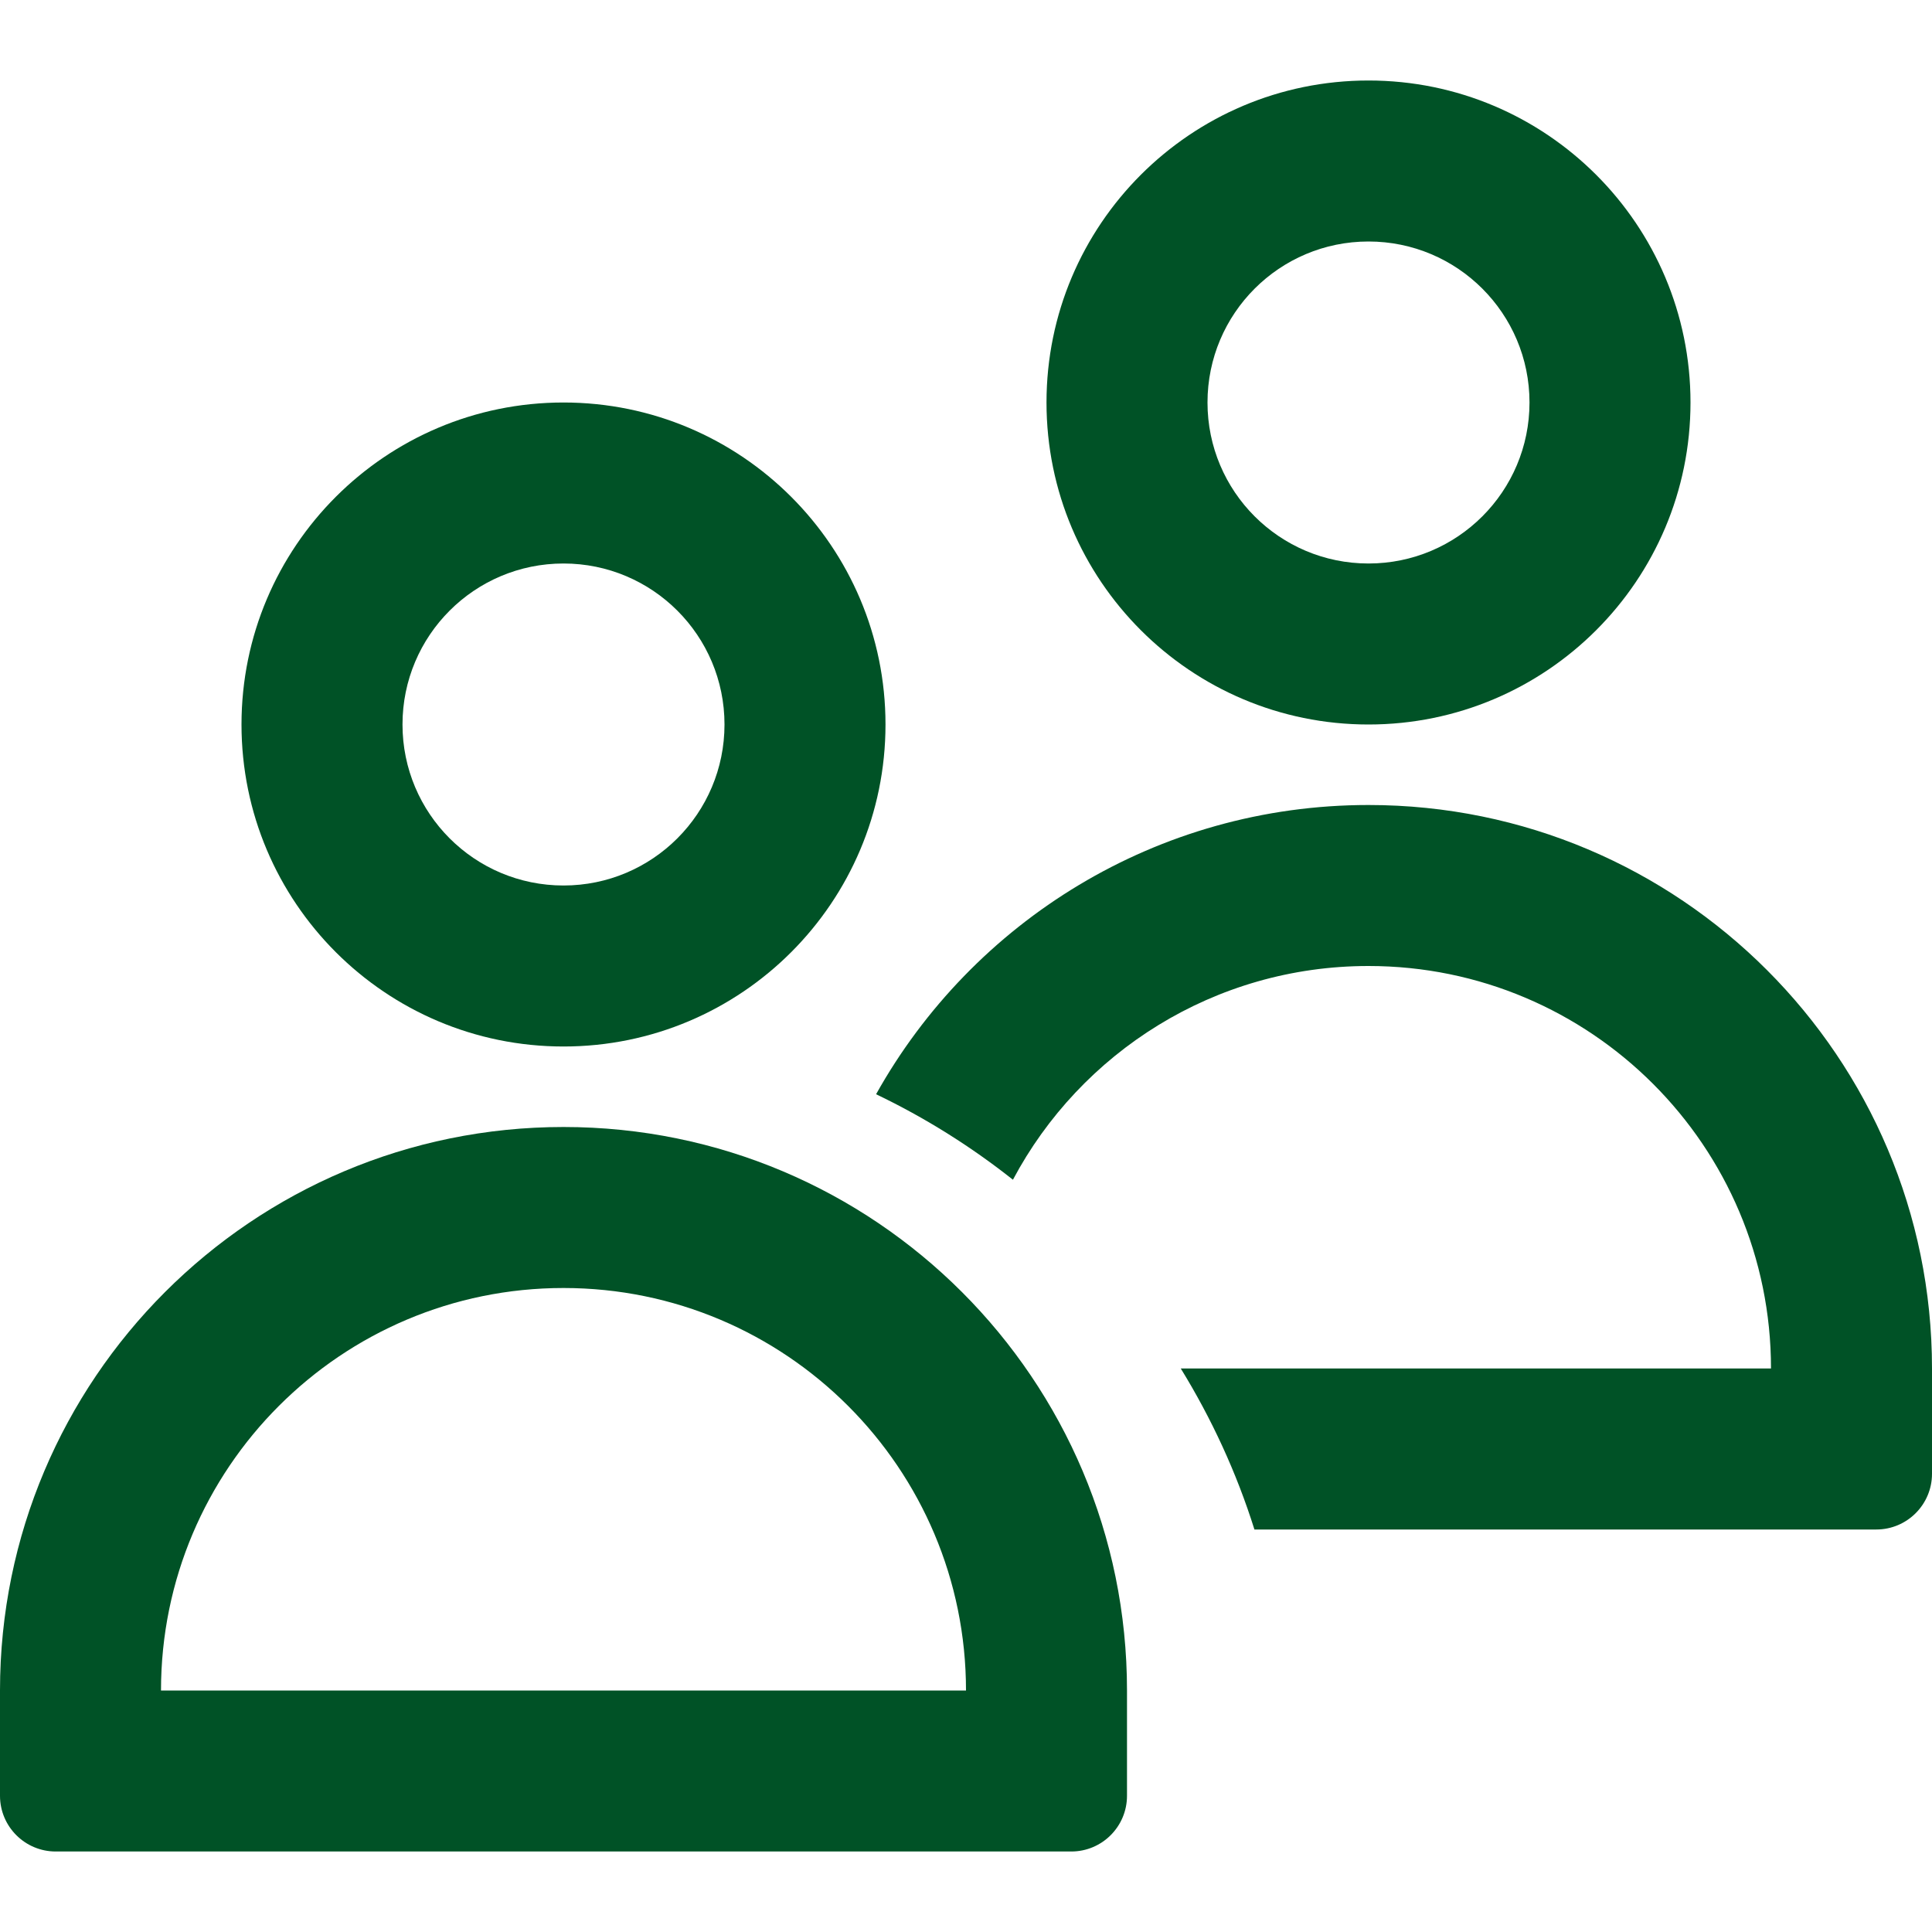
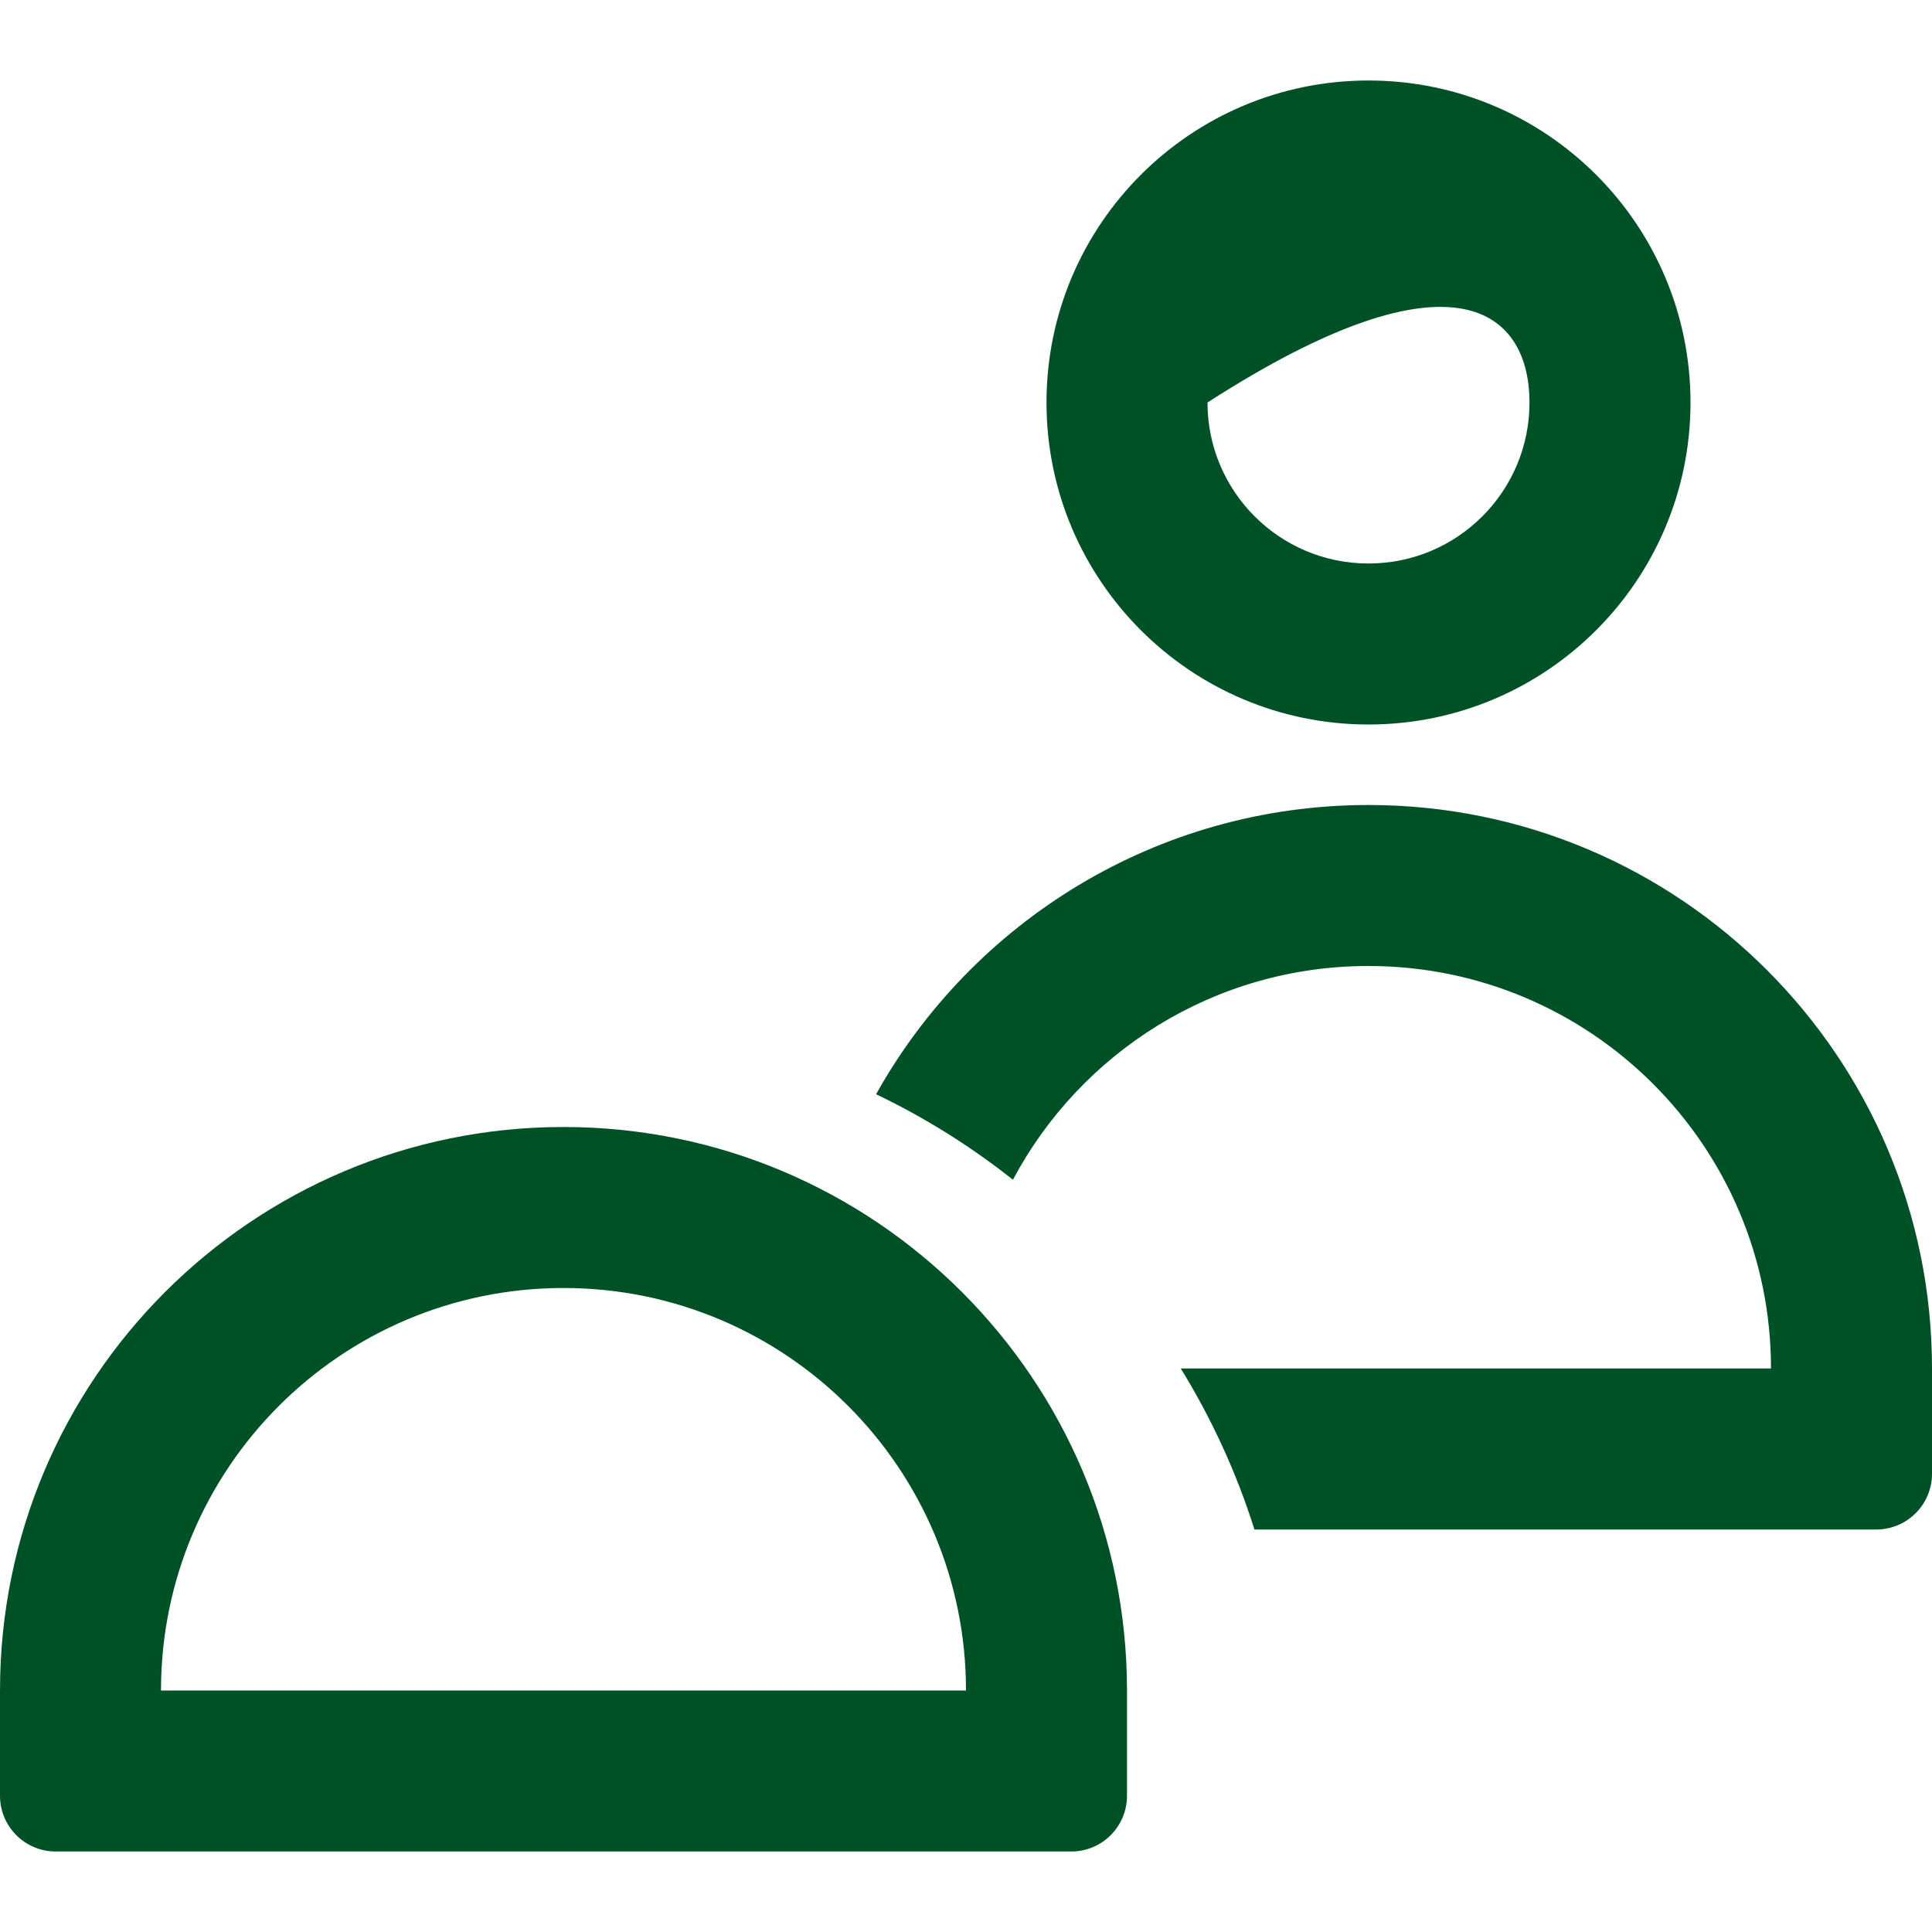
<svg xmlns="http://www.w3.org/2000/svg" width="24" height="24" viewBox="0 0 24 24" fill="none">
-   <path fill-rule="evenodd" clip-rule="evenodd" d="M21 5C21 7.209 19.209 9 17 9C14.791 9 13 7.209 13 5C13 2.791 14.791 1 17 1C19.209 1 21 2.791 21 5ZM19 5C19 6.105 18.105 7 17 7C15.895 7 15 6.105 15 5C15 3.895 15.895 3 17 3C18.105 3 19 3.895 19 5Z" fill="#005226" />
+   <path fill-rule="evenodd" clip-rule="evenodd" d="M21 5C21 7.209 19.209 9 17 9C14.791 9 13 7.209 13 5C13 2.791 14.791 1 17 1C19.209 1 21 2.791 21 5ZM19 5C19 6.105 18.105 7 17 7C15.895 7 15 6.105 15 5C18.105 3 19 3.895 19 5Z" fill="#005226" />
  <path fill-rule="evenodd" clip-rule="evenodd" d="M0 21C0 17.134 3.134 14 7 14C10.866 14 14 17.134 14 21V22.308C14 22.69 13.69 23 13.308 23H0.692C0.31 23 0 22.69 0 22.308V21ZM7 16C9.761 16 12 18.239 12 21H2C2 18.239 4.239 16 7 16Z" fill="#005226" />
-   <path fill-rule="evenodd" clip-rule="evenodd" d="M7 13C9.209 13 11 11.209 11 9C11 6.791 9.209 5 7 5C4.791 5 3 6.791 3 9C3 11.209 4.791 13 7 13ZM7 11C8.105 11 9 10.105 9 9C9 7.895 8.105 7 7 7C5.895 7 5 7.895 5 9C5 10.105 5.895 11 7 11Z" fill="#005226" />
  <path d="M22 17H14.668C15.05 17.621 15.36 18.291 15.583 19H23.308C23.69 19 24 18.69 24 18.308V17C24 13.134 20.866 10 17 10C14.371 10 12.08 11.45 10.883 13.593C11.491 13.884 12.06 14.241 12.583 14.655C13.423 13.075 15.086 12 17 12C19.761 12 22 14.239 22 17Z" fill="#005226" />
</svg>